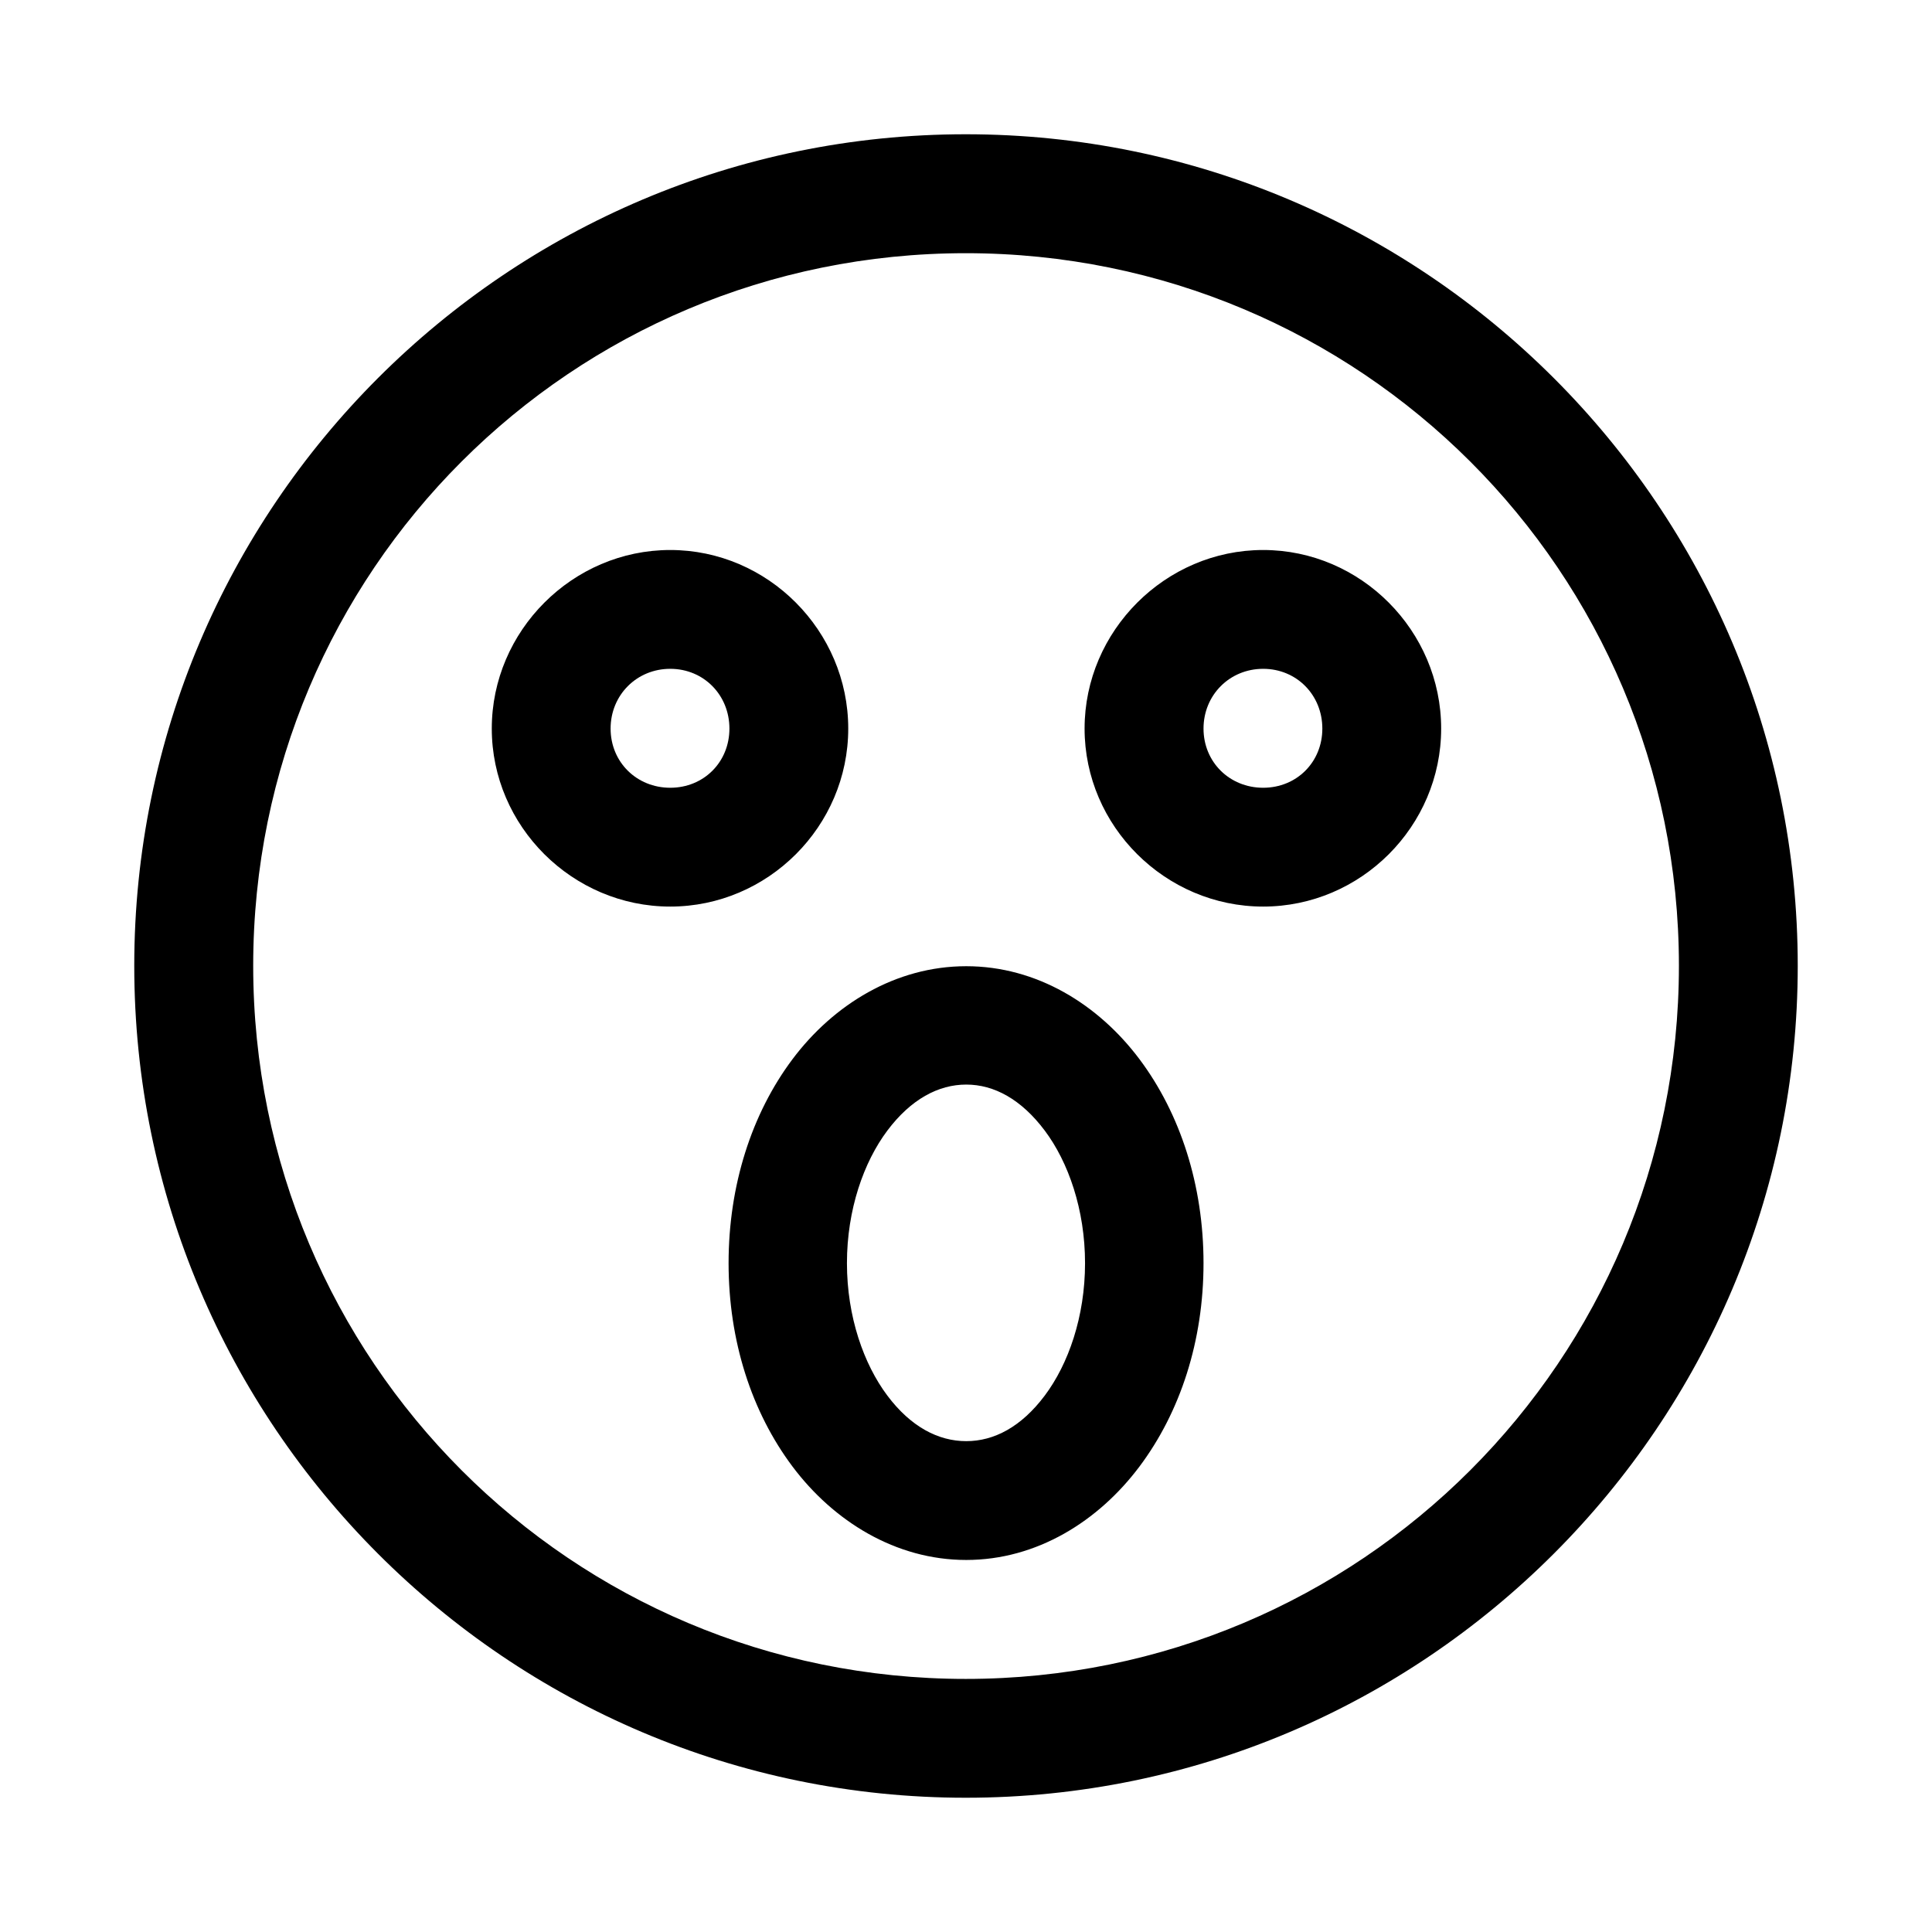
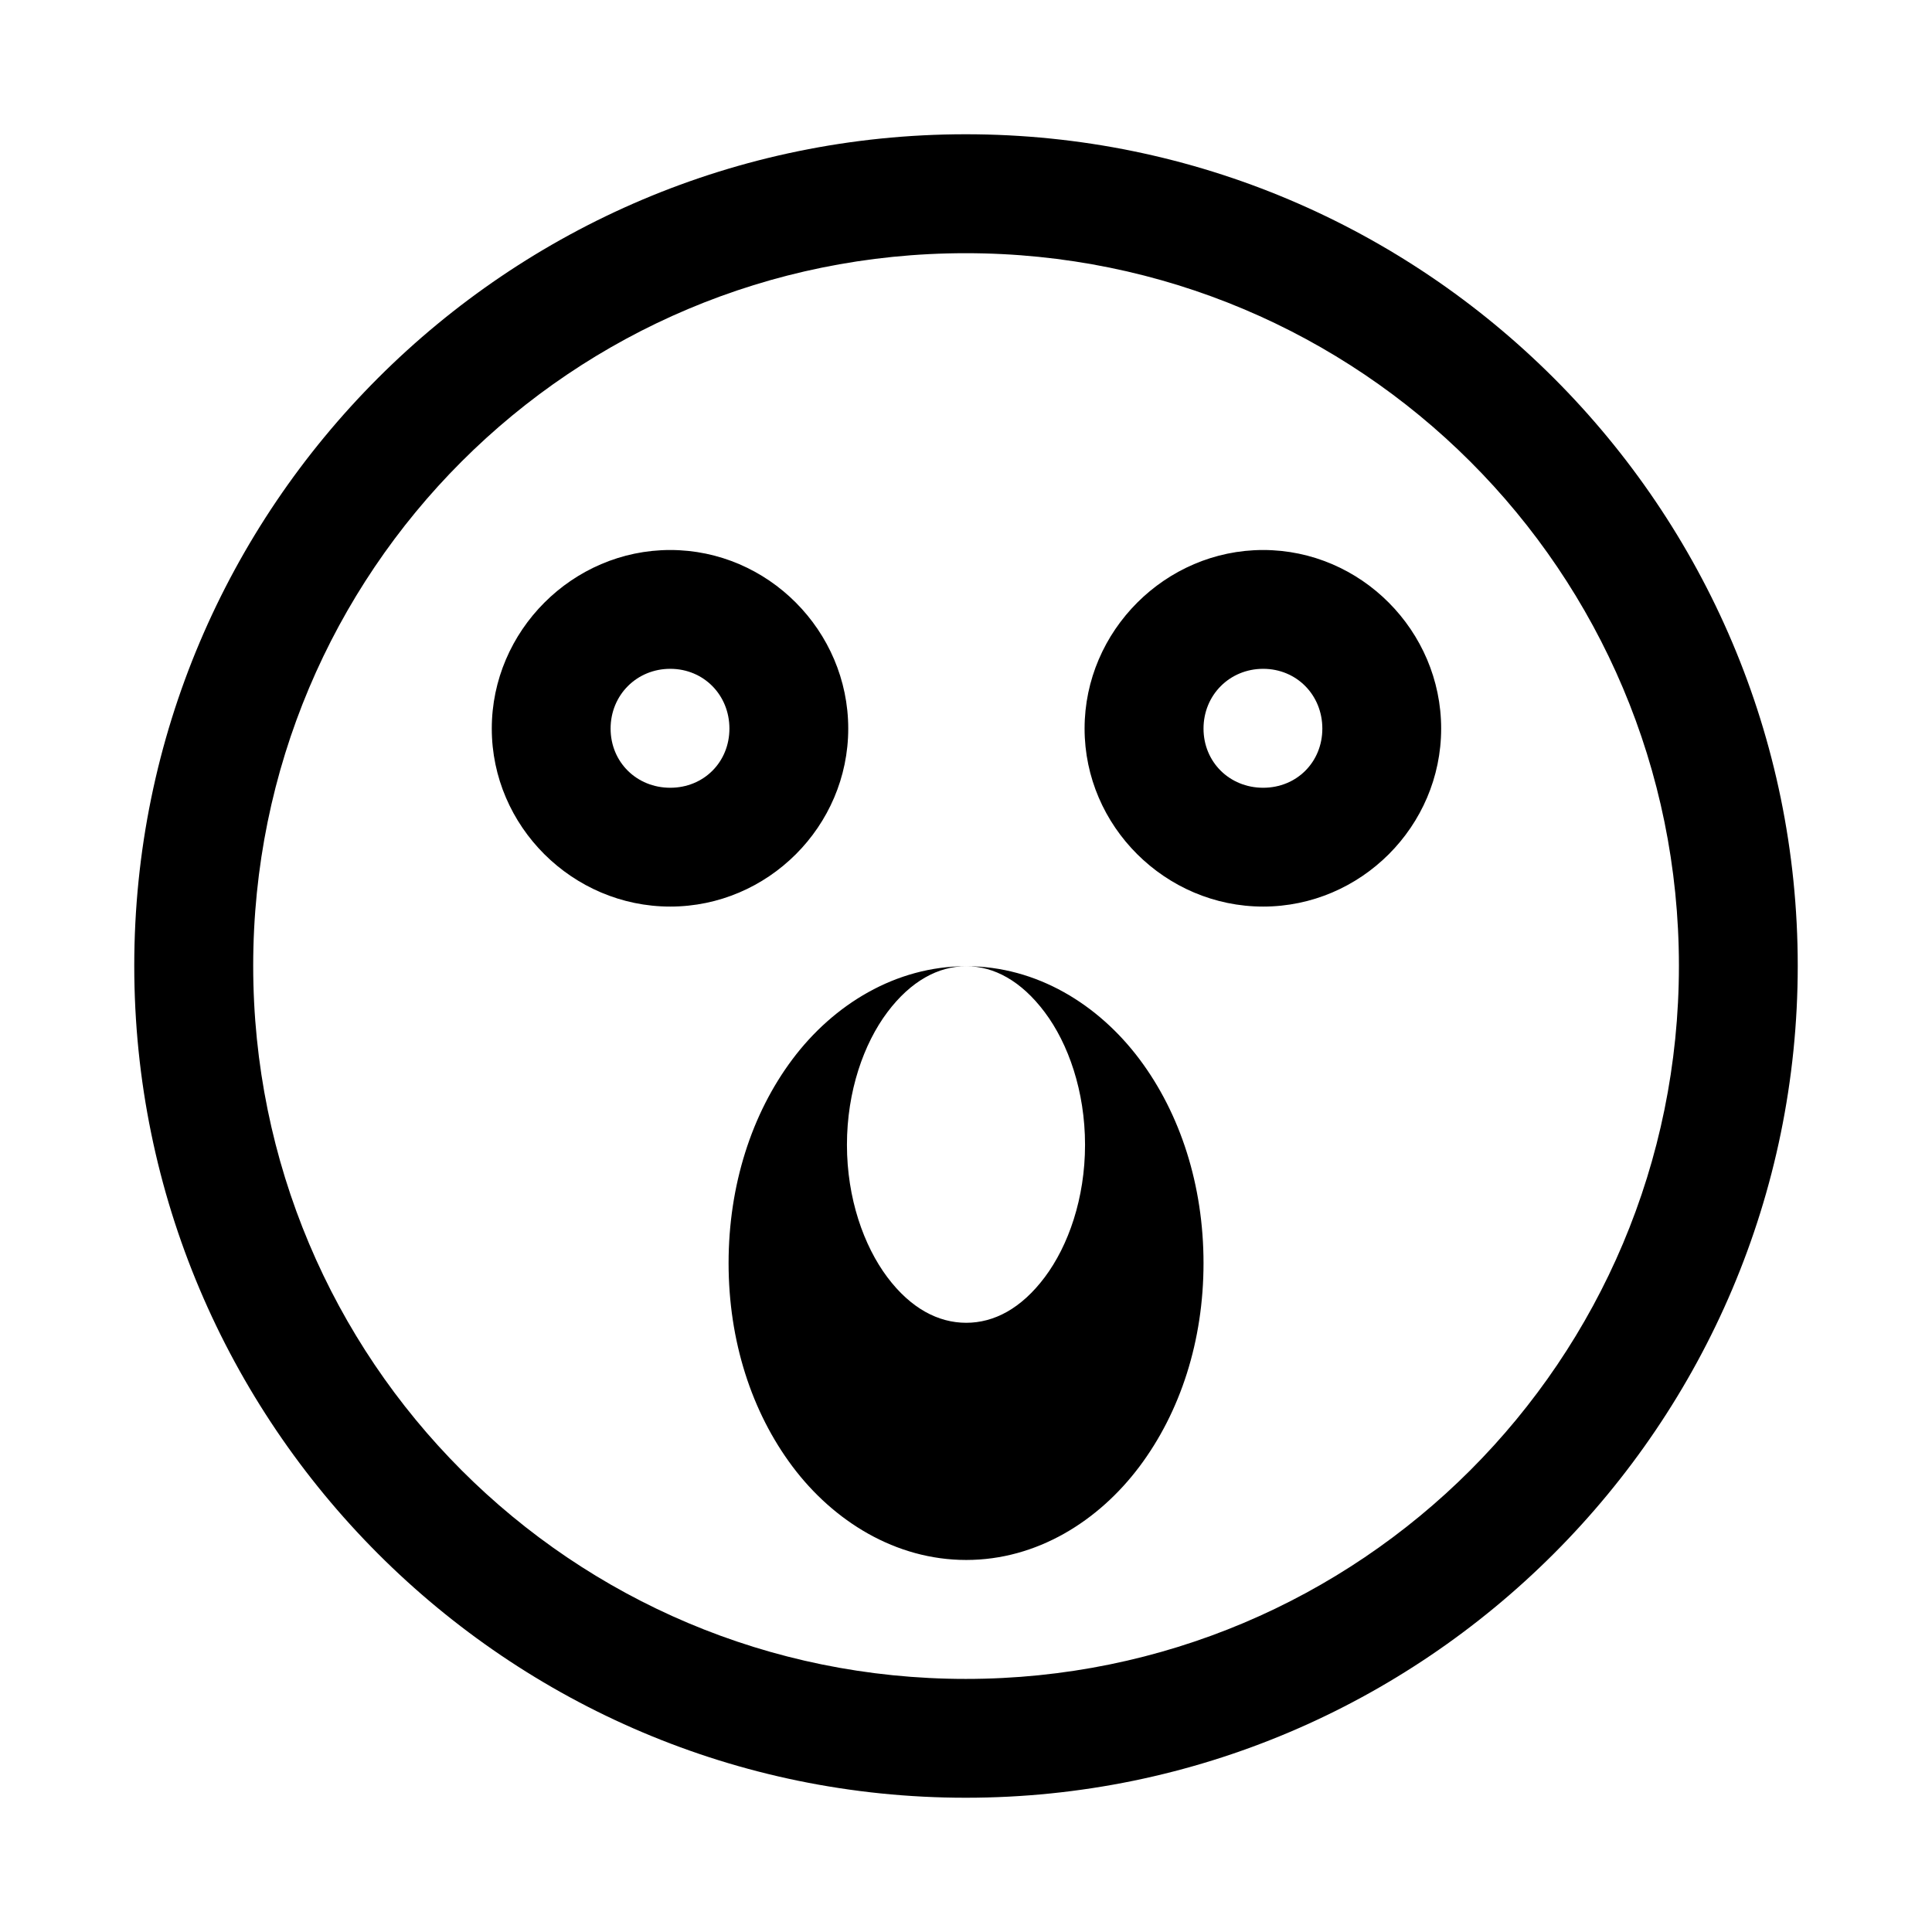
<svg xmlns="http://www.w3.org/2000/svg" fill="#000000" width="800px" height="800px" version="1.1" viewBox="144 144 512 512">
-   <path d="m399.94 179.58c-121.54 0-220.36 98.812-220.36 220.36s98.812 220.48 220.36 220.48 220.48-98.934 220.48-220.48-98.934-220.36-220.48-220.36zm0 31.52c104.53 0 188.99 84.305 188.99 188.84s-84.457 188.99-188.99 188.99-188.84-84.457-188.84-188.99 84.305-188.84 188.84-188.84zm-78.32 78.656c-25.898 0-47.293 21.43-47.293 47.324 0 25.898 21.395 47.172 47.293 47.172 25.895 0 47.172-21.273 47.172-47.172 0-25.895-21.277-47.324-47.172-47.324zm157.13 0c-25.898 0-47.324 21.43-47.324 47.324 0 25.898 21.426 47.172 47.324 47.172 25.895 0 47.172-21.273 47.172-47.172 0-25.895-21.277-47.324-47.172-47.324zm-157.13 31.488c8.883 0 15.684 6.953 15.684 15.836 0 8.887-6.801 15.684-15.684 15.684-8.887 0-15.805-6.797-15.805-15.684 0-8.883 6.918-15.836 15.805-15.836zm157.13 0c8.883 0 15.684 6.953 15.684 15.836 0 8.887-6.801 15.684-15.684 15.684-8.887 0-15.805-6.797-15.805-15.684 0-8.883 6.918-15.836 15.805-15.836zm-78.691 78.812c-18.711 0-35.176 10.16-46.031 24.633-10.855 14.469-16.945 33.477-16.945 54.059 0 20.578 6.09 39.434 16.945 53.906 10.855 14.469 27.32 24.754 46.031 24.754 18.715 0 35.059-10.285 45.91-24.754 10.855-14.473 16.977-33.328 16.977-53.906 0-20.582-6.121-39.59-16.977-54.059-10.852-14.473-27.195-24.633-45.91-24.633zm0 31.367c7.375 0 14.578 3.887 20.82 12.207 6.242 8.324 10.668 20.918 10.668 35.117s-4.426 26.762-10.668 35.086c-6.242 8.32-13.445 12.086-20.82 12.086-7.371 0-14.668-3.766-20.91-12.086-6.242-8.324-10.699-20.887-10.699-35.086s4.457-26.793 10.699-35.117c6.242-8.32 13.539-12.207 20.91-12.207z" fill-rule="evenodd" />
+   <path d="m399.94 179.58c-121.54 0-220.36 98.812-220.36 220.36s98.812 220.48 220.36 220.48 220.48-98.934 220.48-220.48-98.934-220.36-220.48-220.36zm0 31.52c104.53 0 188.99 84.305 188.99 188.84s-84.457 188.99-188.99 188.99-188.84-84.457-188.84-188.99 84.305-188.84 188.84-188.84zm-78.32 78.656c-25.898 0-47.293 21.43-47.293 47.324 0 25.898 21.395 47.172 47.293 47.172 25.895 0 47.172-21.273 47.172-47.172 0-25.895-21.277-47.324-47.172-47.324zm157.13 0c-25.898 0-47.324 21.43-47.324 47.324 0 25.898 21.426 47.172 47.324 47.172 25.895 0 47.172-21.273 47.172-47.172 0-25.895-21.277-47.324-47.172-47.324zm-157.13 31.488c8.883 0 15.684 6.953 15.684 15.836 0 8.887-6.801 15.684-15.684 15.684-8.887 0-15.805-6.797-15.805-15.684 0-8.883 6.918-15.836 15.805-15.836zm157.13 0c8.883 0 15.684 6.953 15.684 15.836 0 8.887-6.801 15.684-15.684 15.684-8.887 0-15.805-6.797-15.805-15.684 0-8.883 6.918-15.836 15.805-15.836zm-78.691 78.812c-18.711 0-35.176 10.16-46.031 24.633-10.855 14.469-16.945 33.477-16.945 54.059 0 20.578 6.09 39.434 16.945 53.906 10.855 14.469 27.32 24.754 46.031 24.754 18.715 0 35.059-10.285 45.91-24.754 10.855-14.473 16.977-33.328 16.977-53.906 0-20.582-6.121-39.59-16.977-54.059-10.852-14.473-27.195-24.633-45.91-24.633zc7.375 0 14.578 3.887 20.82 12.207 6.242 8.324 10.668 20.918 10.668 35.117s-4.426 26.762-10.668 35.086c-6.242 8.32-13.445 12.086-20.82 12.086-7.371 0-14.668-3.766-20.91-12.086-6.242-8.324-10.699-20.887-10.699-35.086s4.457-26.793 10.699-35.117c6.242-8.32 13.539-12.207 20.91-12.207z" fill-rule="evenodd" />
</svg>